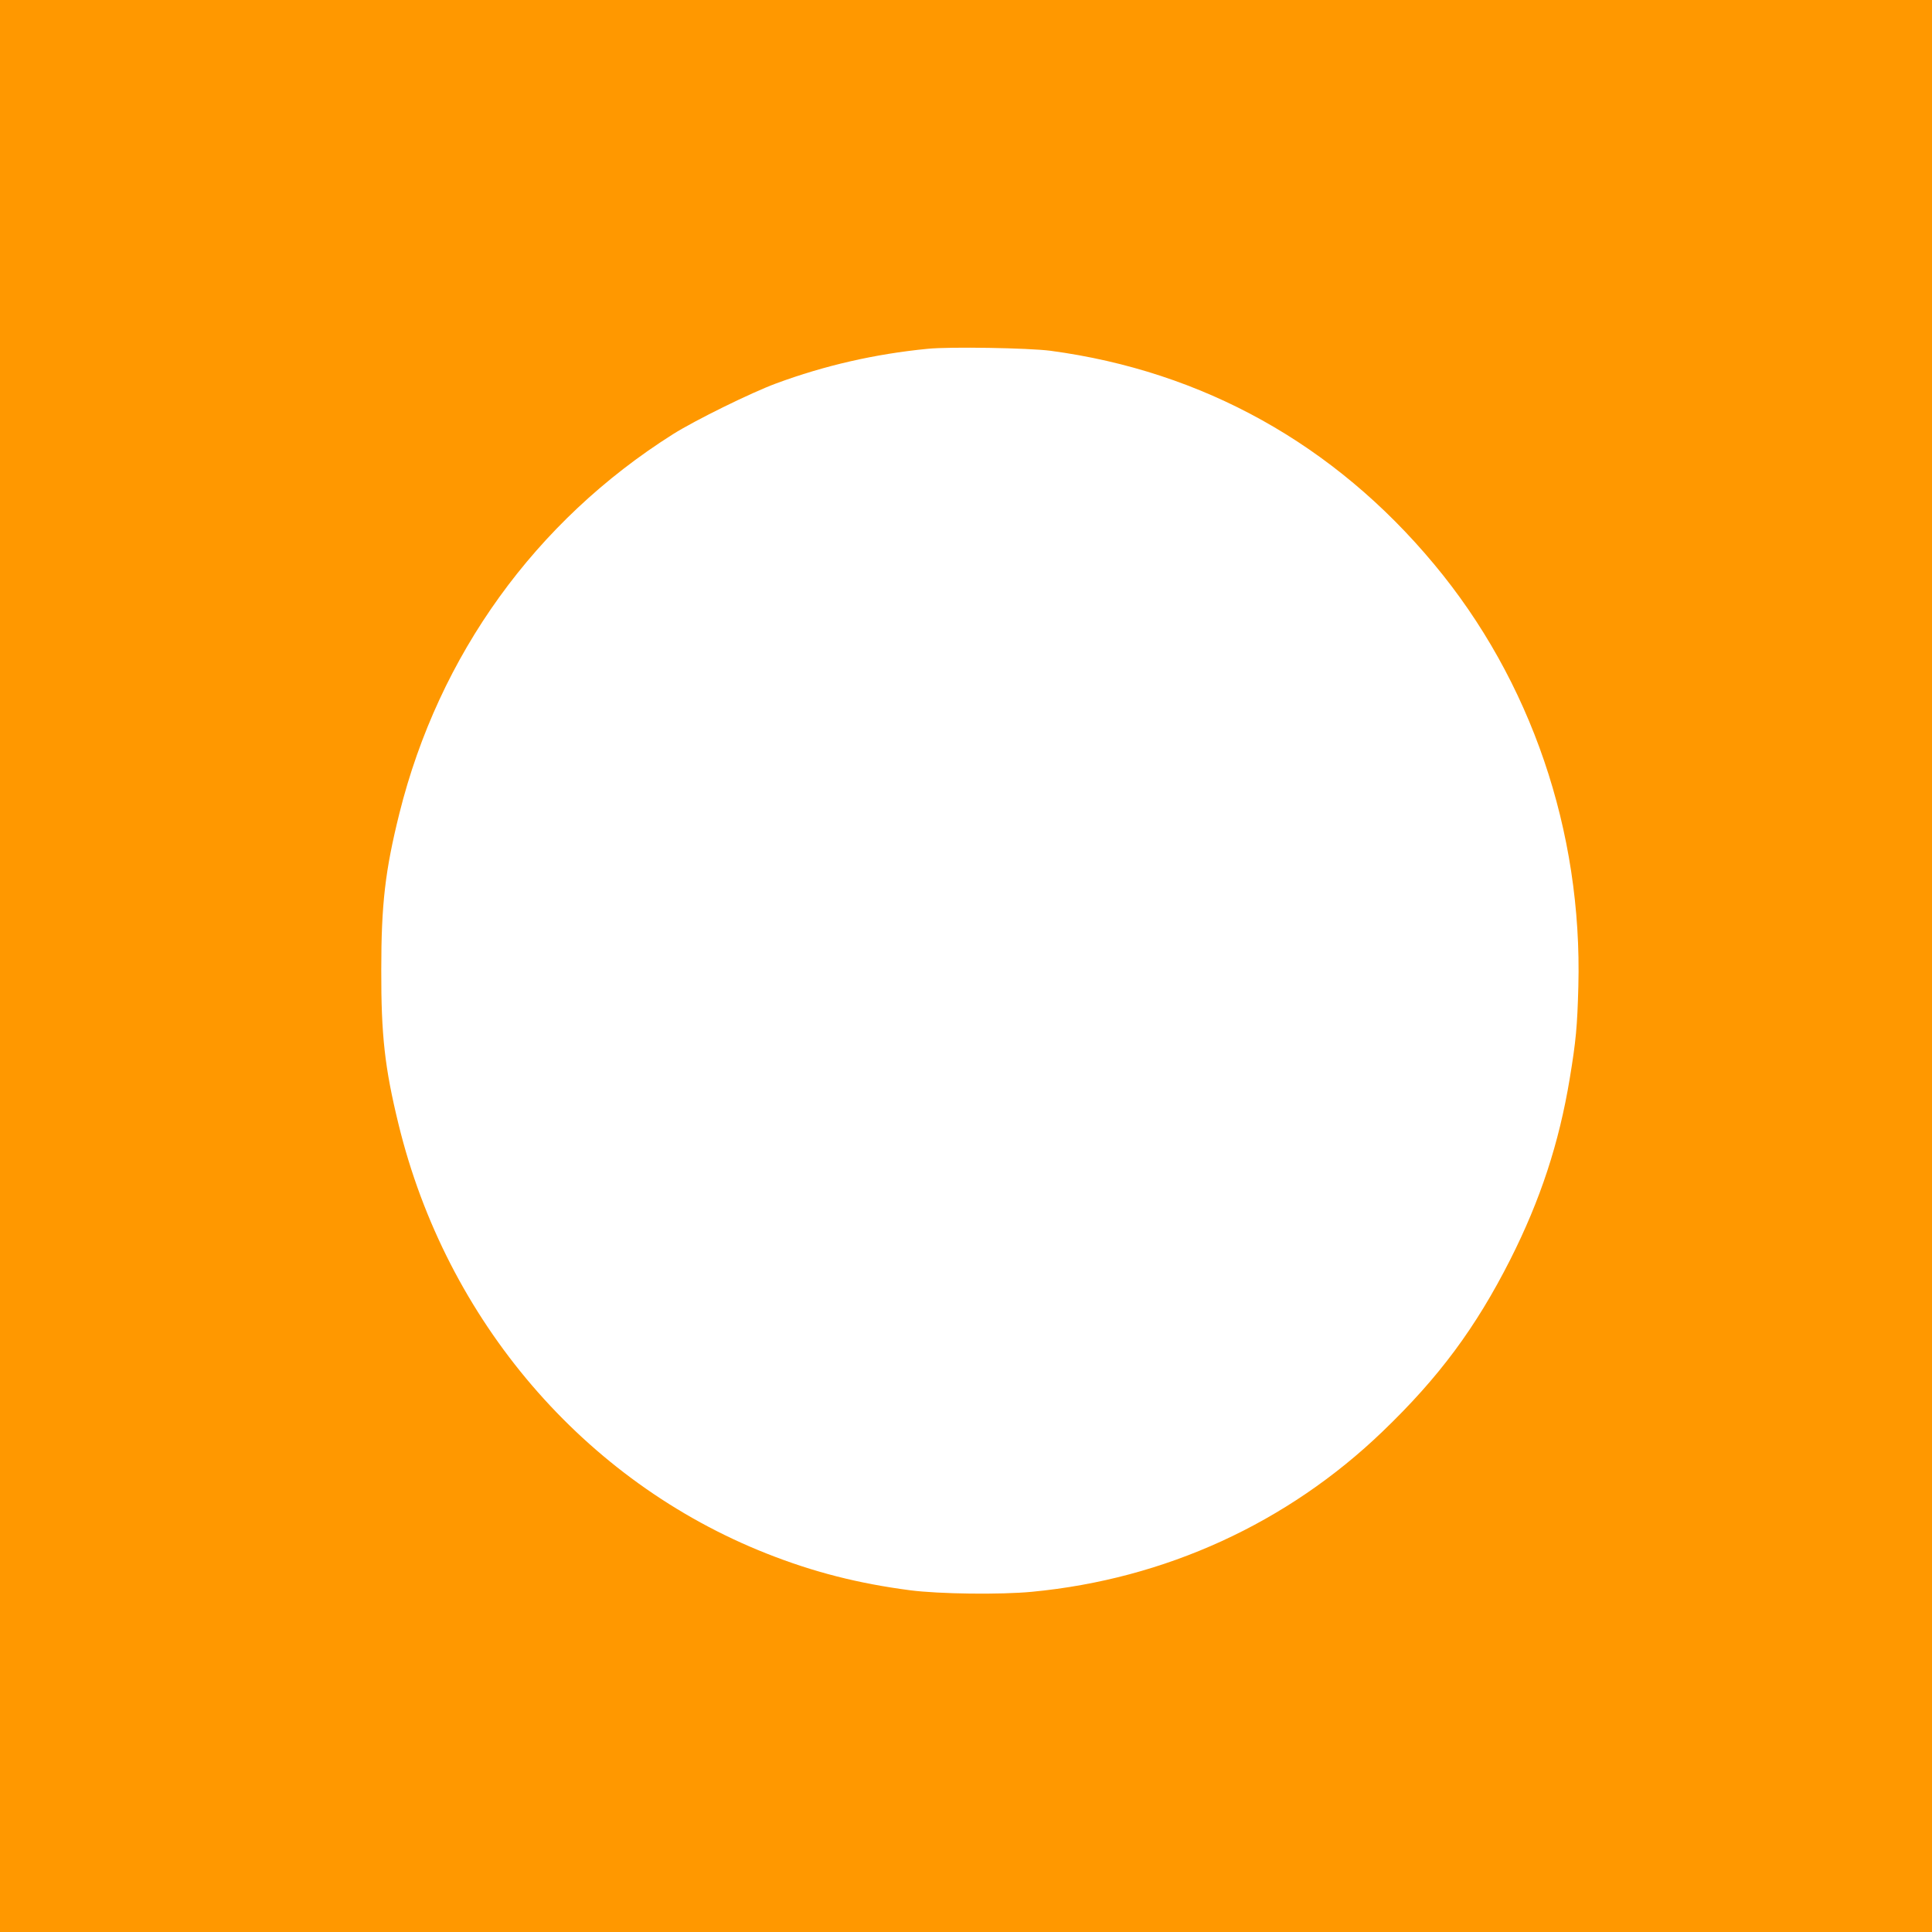
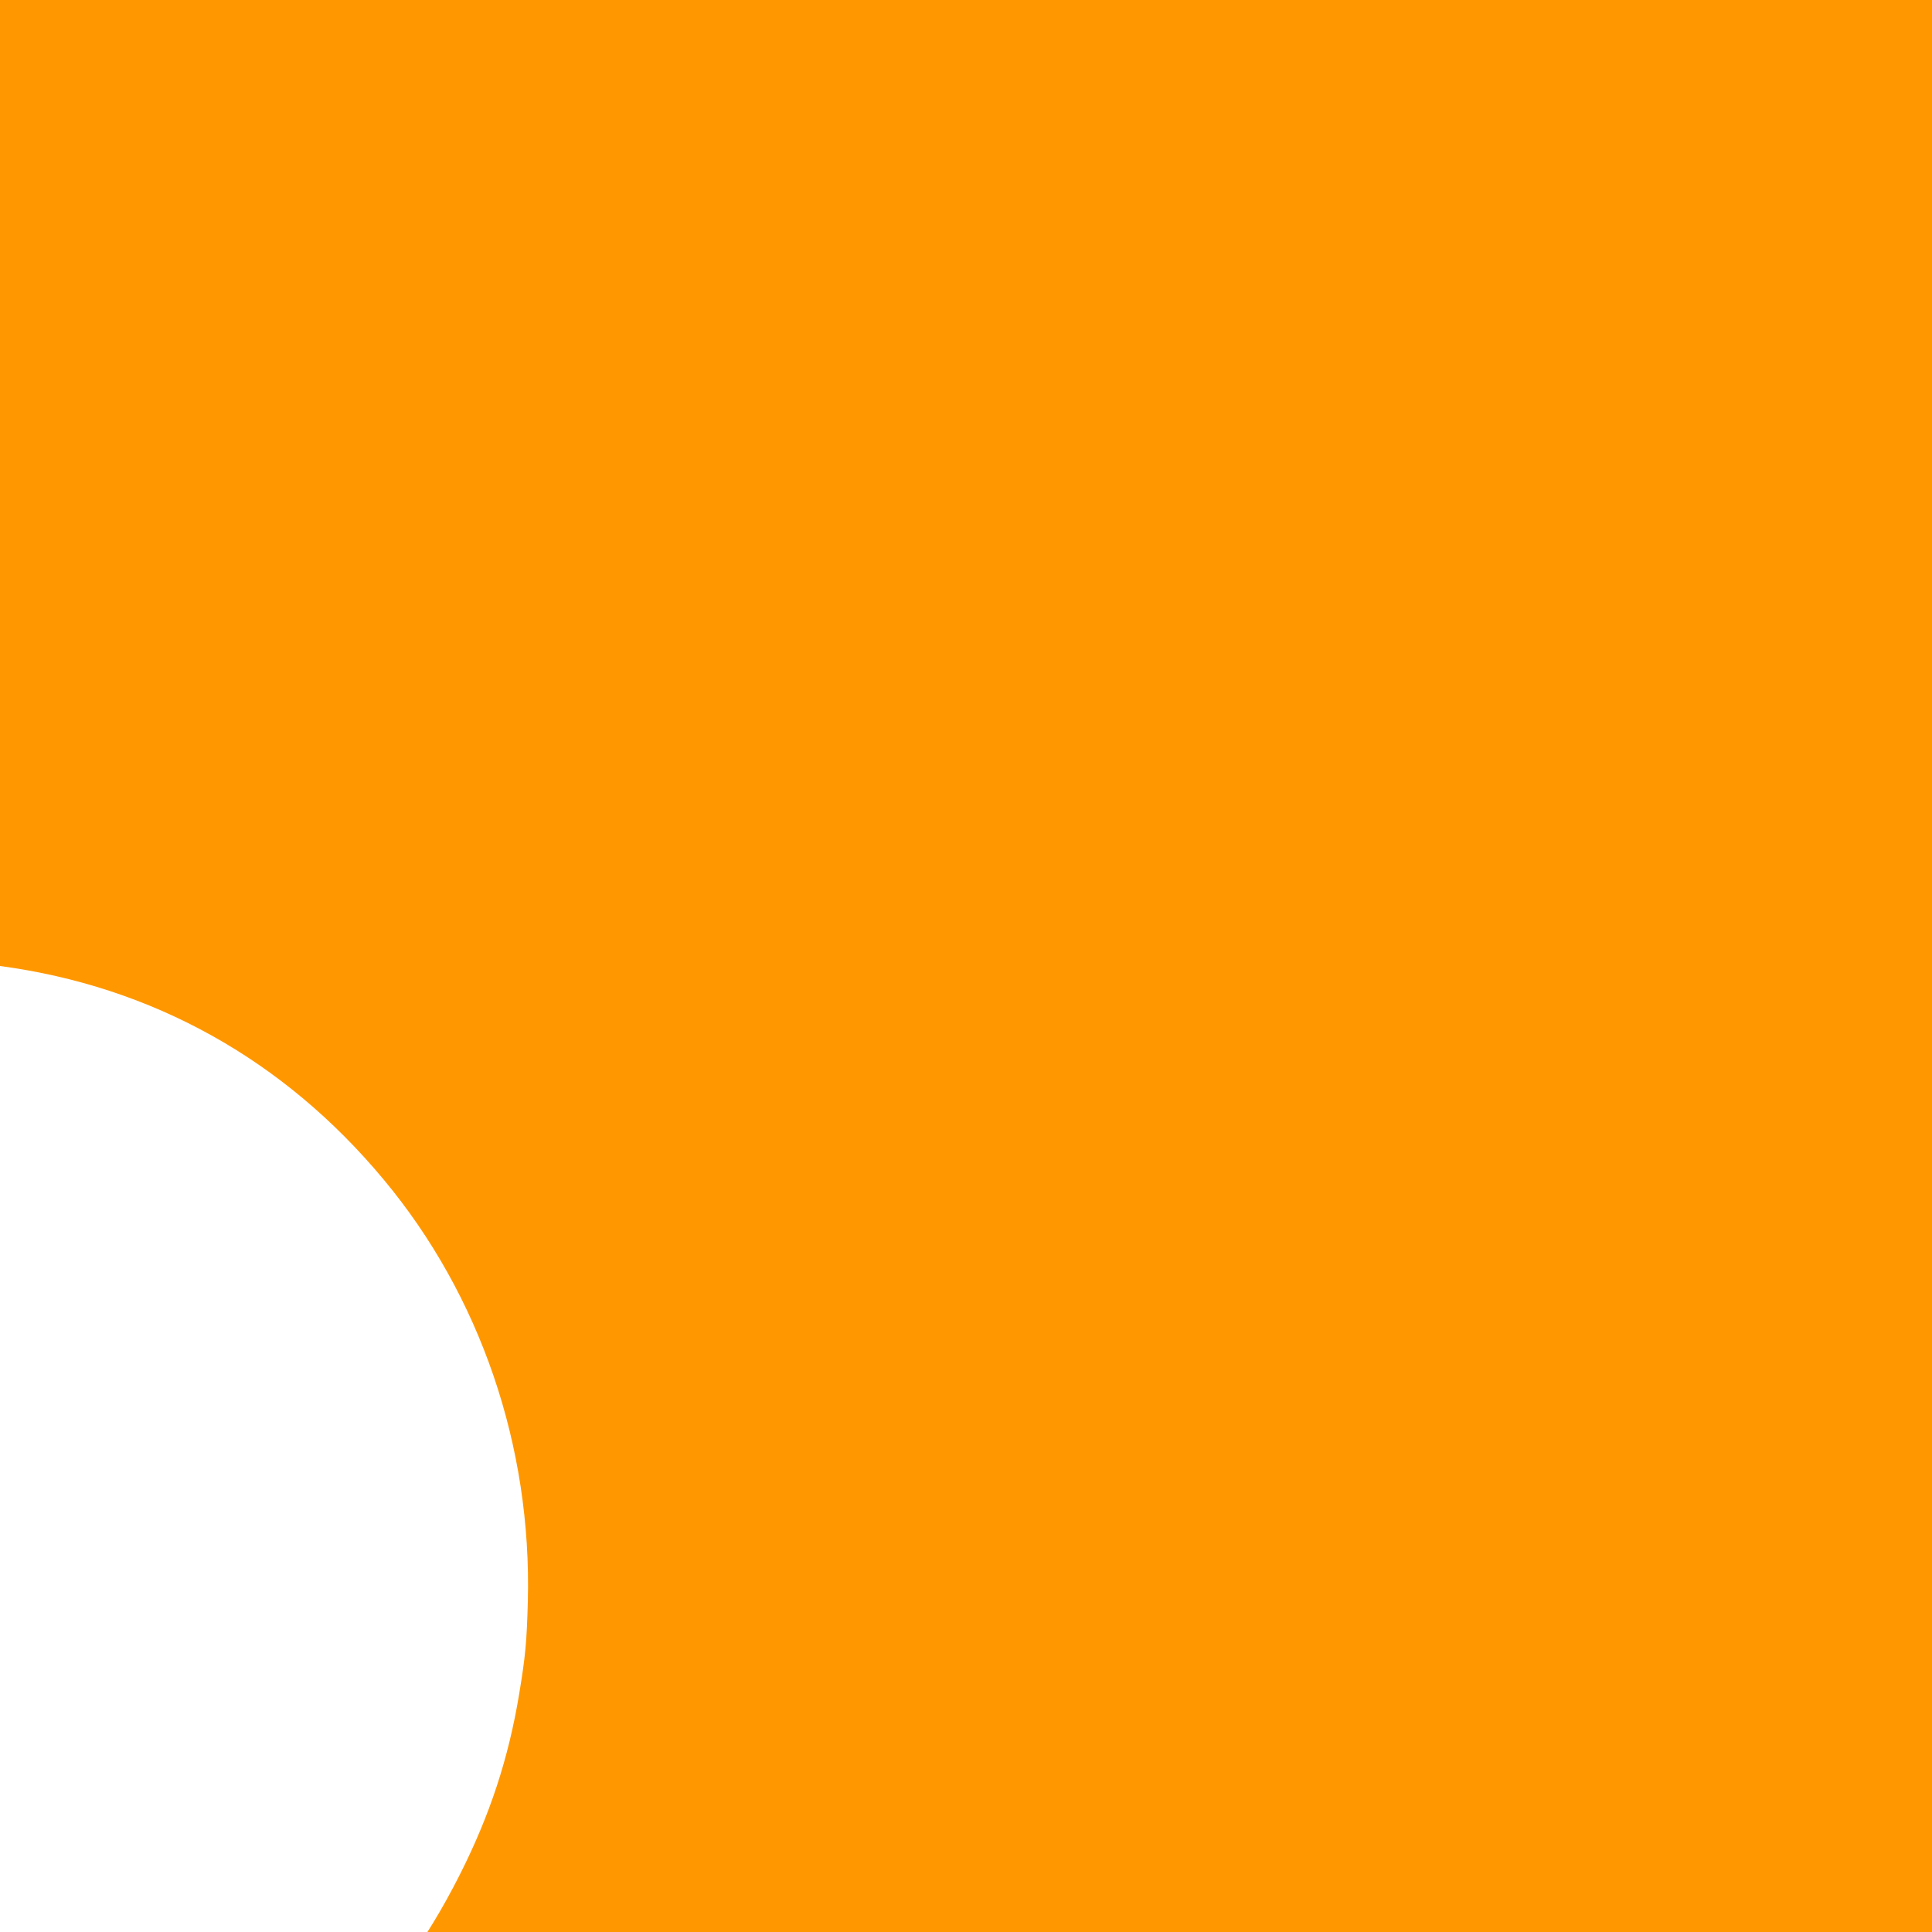
<svg xmlns="http://www.w3.org/2000/svg" version="1.0" width="1280pt" height="1280pt" viewBox="0 0 1280 1280" preserveAspectRatio="xMidYMid meet">
  <g transform="translate(0,1280) scale(0.1,-0.1)" fill="#ff9800" stroke="none">
-     <path d="M0 6400 l0 -6400 6400 0 6400 0 0 6400 0 6400 -6400 0 -6400 0 0 -6400z m6960 4076 c1009 -135 1881 -620 2542 -1415 641 -769 982 -1768 955 -2796 -7 -266 -16 -362 -57 -610 -71 -430 -195 -806 -394 -1200 -229 -452 -473 -781 -846 -1139 -631 -607 -1441 -978 -2323 -1062 -209 -20 -613 -15 -807 10 -344 45 -639 120 -950 243 -1210 478 -2123 1543 -2440 2846 -91 373 -115 588 -114 1022 0 436 26 658 120 1036 262 1050 901 1936 1812 2512 146 92 517 275 685 337 319 118 654 195 1002 229 145 15 669 6 815 -13z" />
+     <path d="M0 6400 l0 -6400 6400 0 6400 0 0 6400 0 6400 -6400 0 -6400 0 0 -6400z c1009 -135 1881 -620 2542 -1415 641 -769 982 -1768 955 -2796 -7 -266 -16 -362 -57 -610 -71 -430 -195 -806 -394 -1200 -229 -452 -473 -781 -846 -1139 -631 -607 -1441 -978 -2323 -1062 -209 -20 -613 -15 -807 10 -344 45 -639 120 -950 243 -1210 478 -2123 1543 -2440 2846 -91 373 -115 588 -114 1022 0 436 26 658 120 1036 262 1050 901 1936 1812 2512 146 92 517 275 685 337 319 118 654 195 1002 229 145 15 669 6 815 -13z" />
  </g>
</svg>